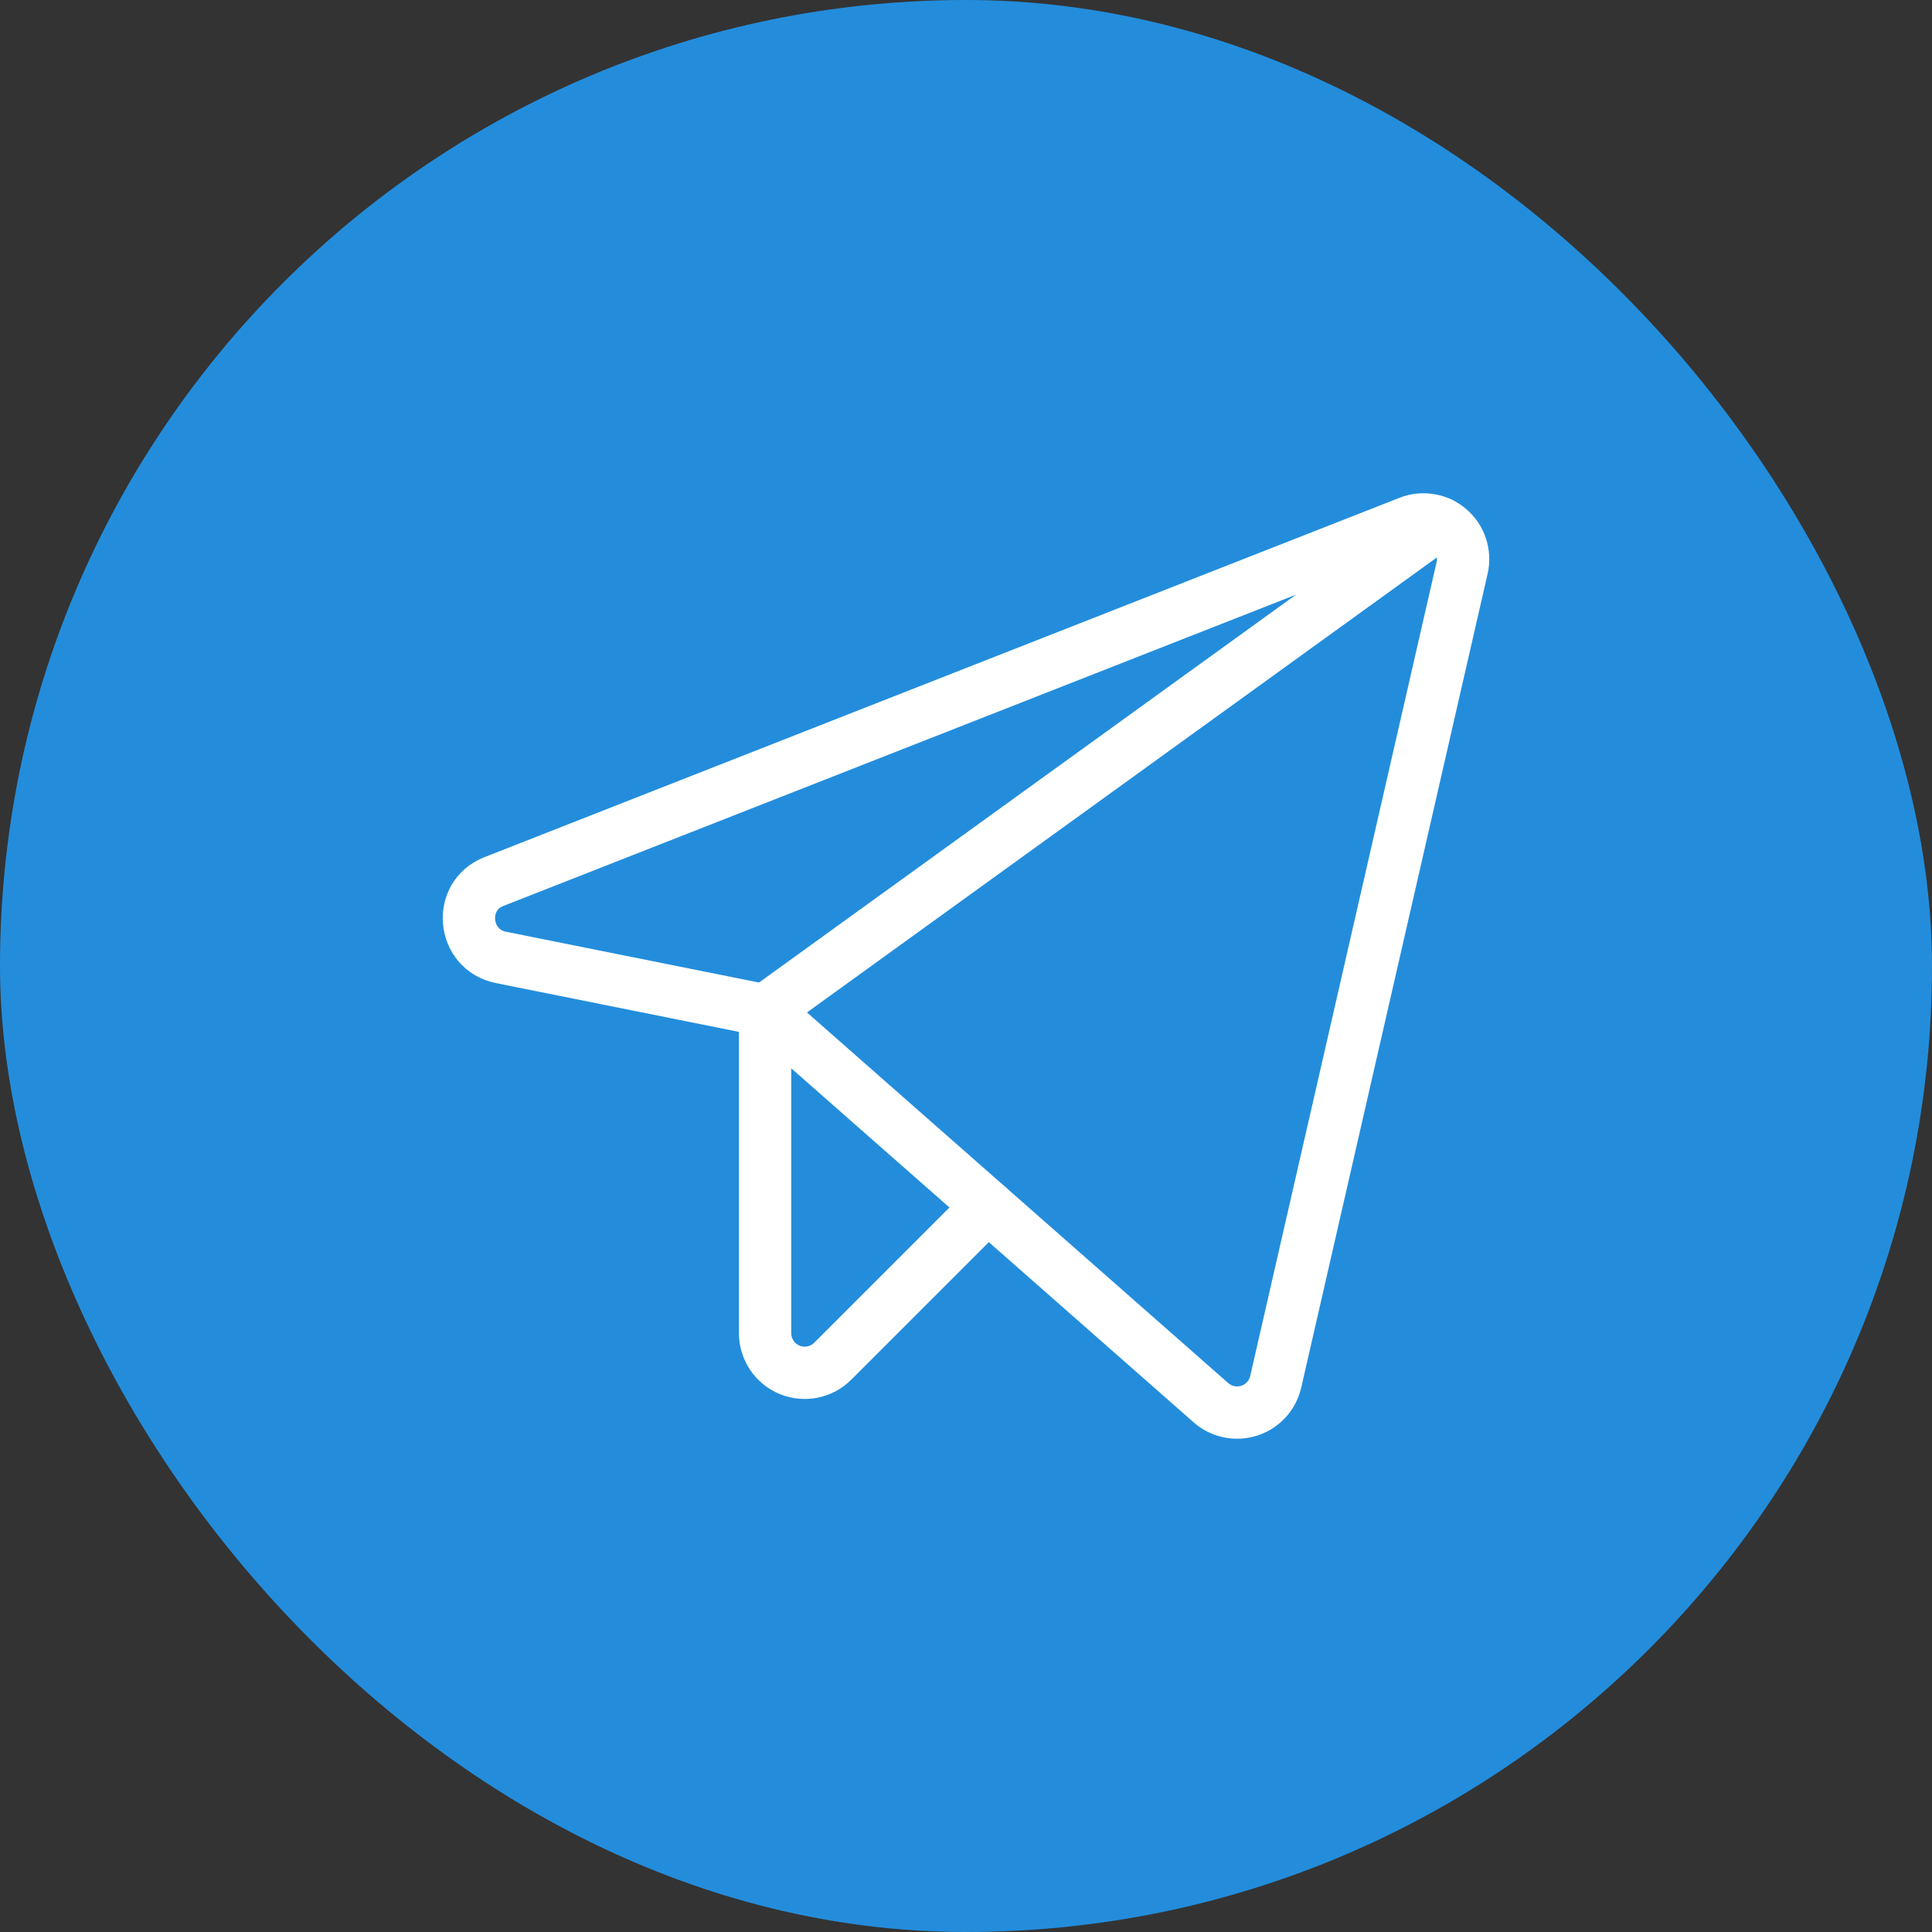
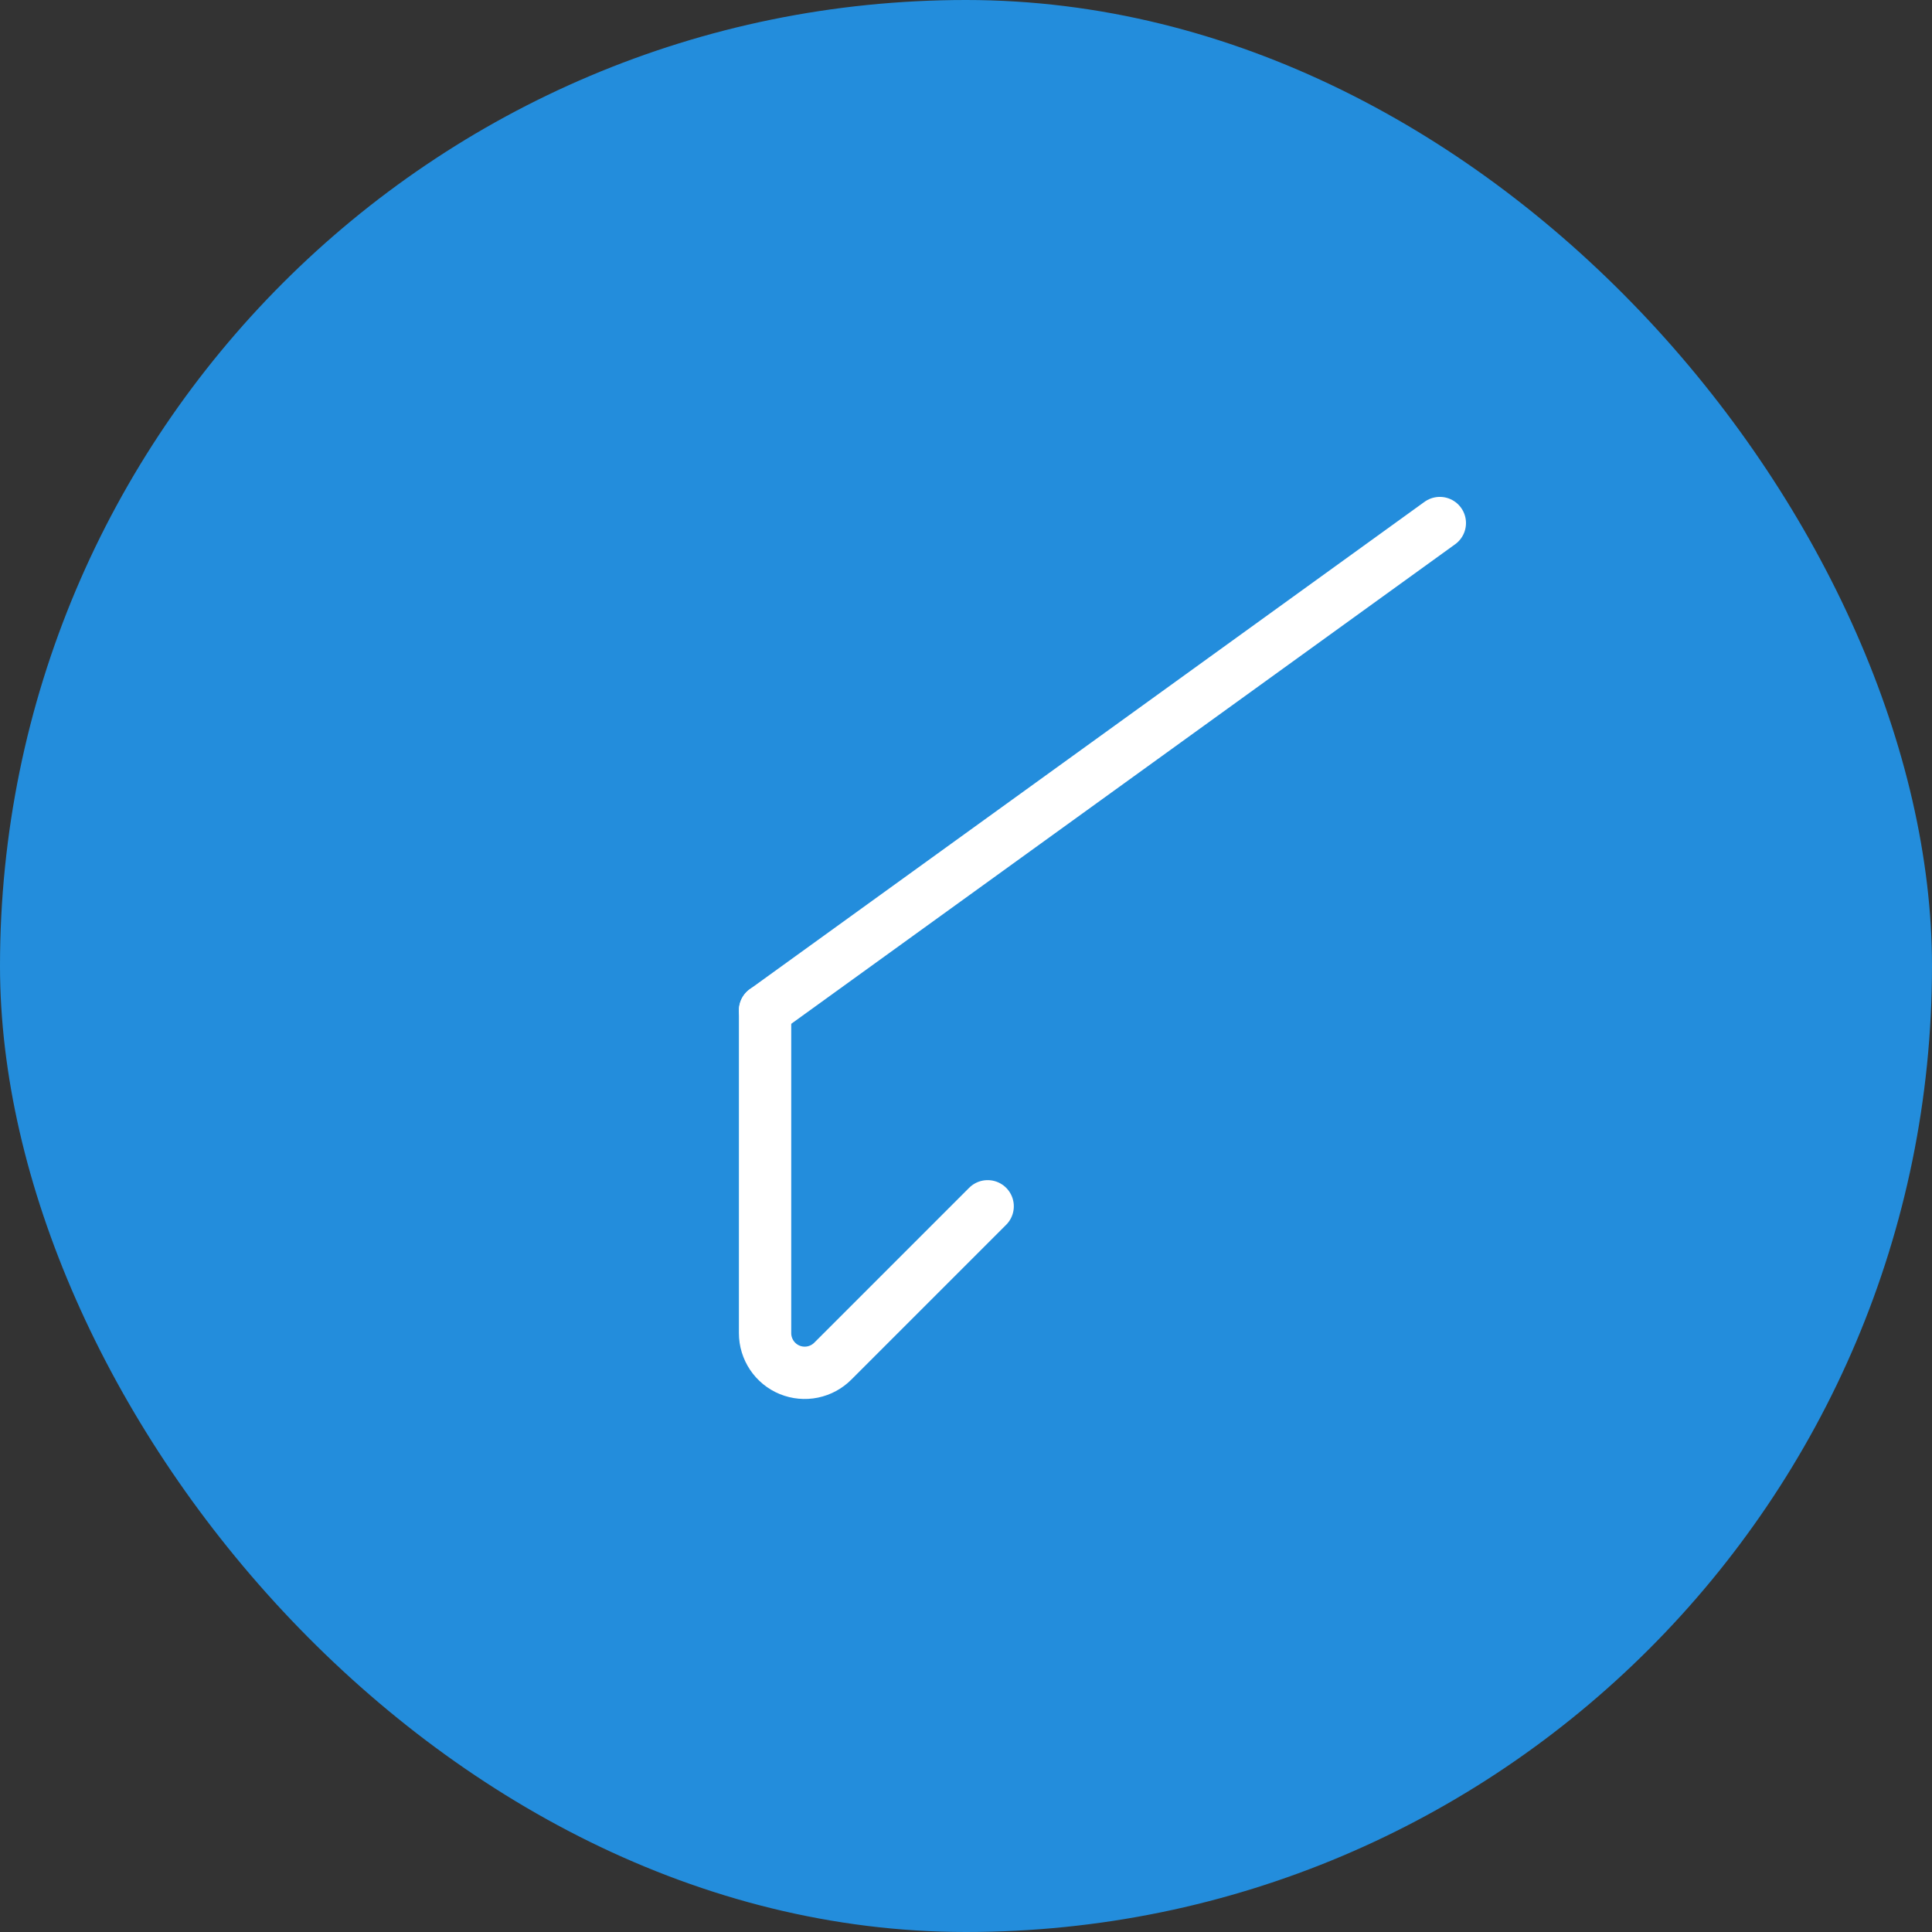
<svg xmlns="http://www.w3.org/2000/svg" width="48" height="48" viewBox="0 0 48 48" fill="none">
  <rect x="0" y="0" width="48" height="48" fill="#333333" stroke="none" />
  <rect width="48" height="48" rx="24" fill="#238DDC" />
-   <path d="M19.008 25.104L30.082 34.847C30.21 34.961 30.365 35.039 30.532 35.074C30.7 35.109 30.873 35.1 31.036 35.048C31.199 34.996 31.345 34.902 31.461 34.776C31.576 34.651 31.657 34.497 31.695 34.33L36.327 14.105C36.366 13.931 36.356 13.749 36.3 13.58C36.244 13.41 36.143 13.259 36.007 13.143C35.872 13.027 35.708 12.949 35.532 12.919C35.356 12.889 35.175 12.907 35.009 12.972L12.271 21.902C11.359 22.259 11.482 23.589 12.443 23.786L19.008 25.104Z" stroke="white" stroke-width="1.3" stroke-linecap="round" stroke-linejoin="round" />
  <path d="M19.008 25.104L35.772 12.995" stroke="white" stroke-width="1.3" stroke-linecap="round" stroke-linejoin="round" />
  <path d="M24.538 29.97L20.695 33.813C20.558 33.952 20.383 34.047 20.191 34.087C20 34.126 19.801 34.108 19.62 34.034C19.439 33.96 19.285 33.834 19.176 33.672C19.067 33.509 19.008 33.319 19.008 33.123V25.104" stroke="white" stroke-width="1.3" stroke-linecap="round" stroke-linejoin="round" />
</svg>